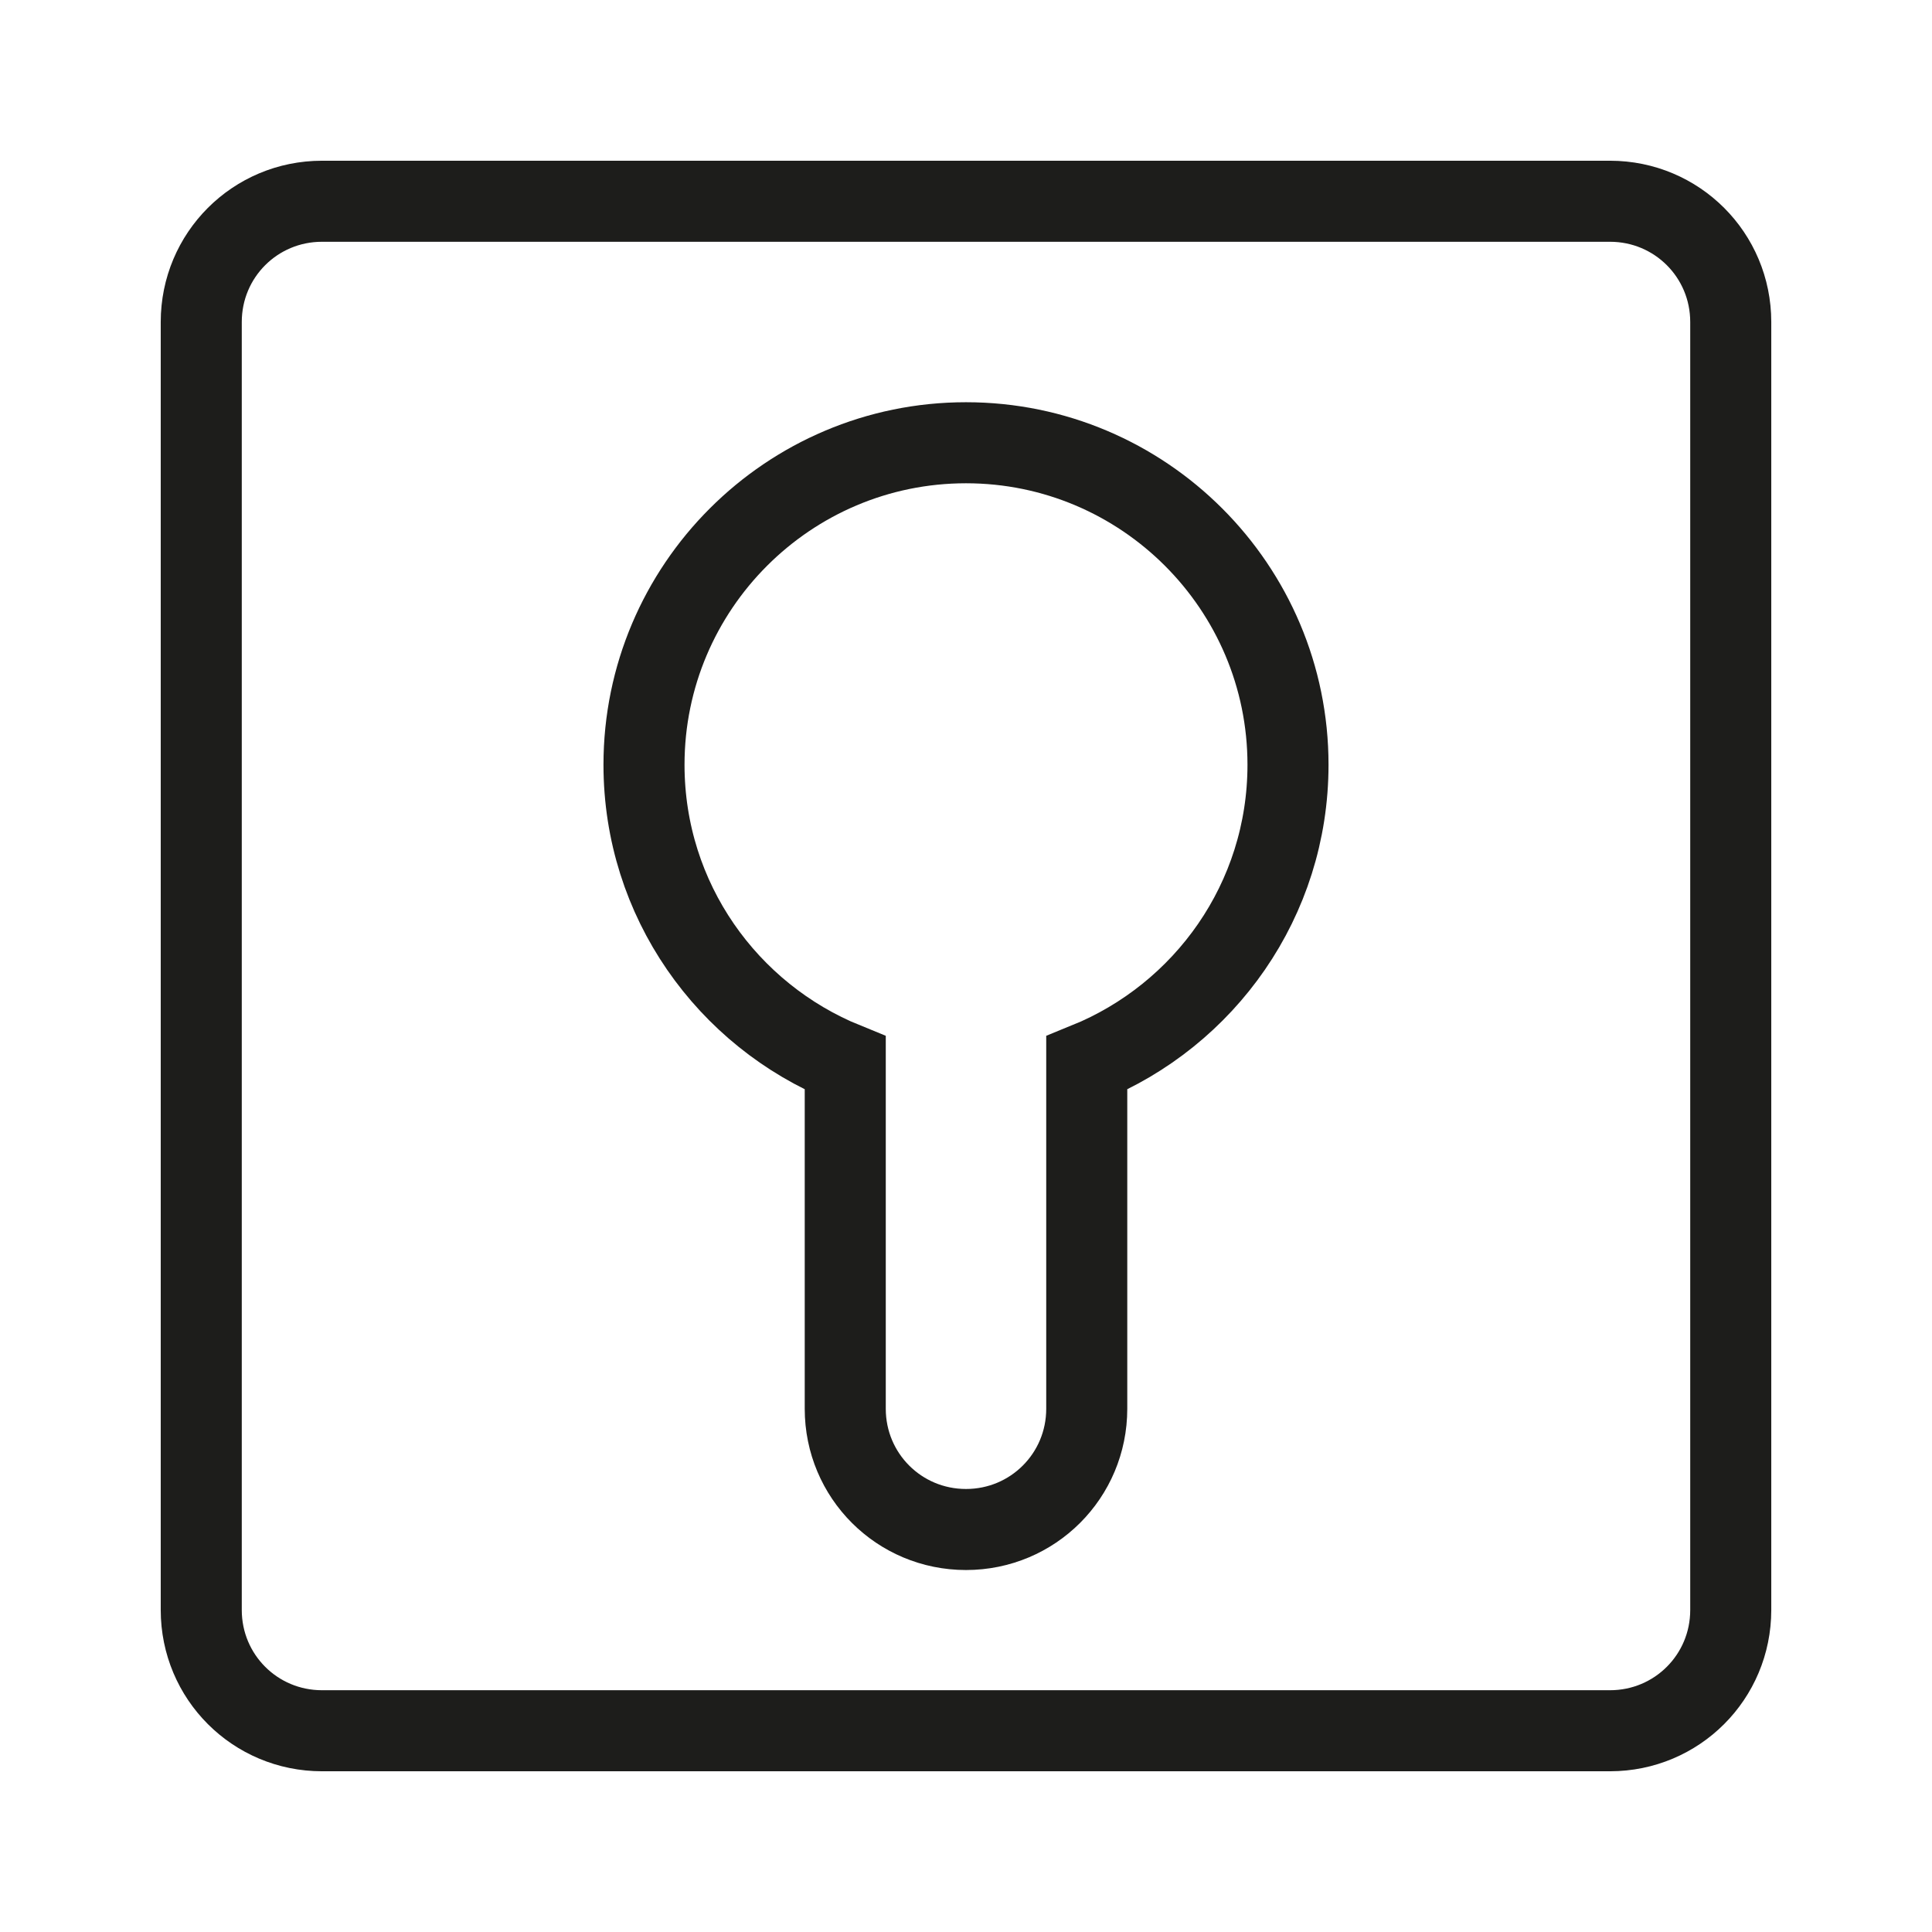
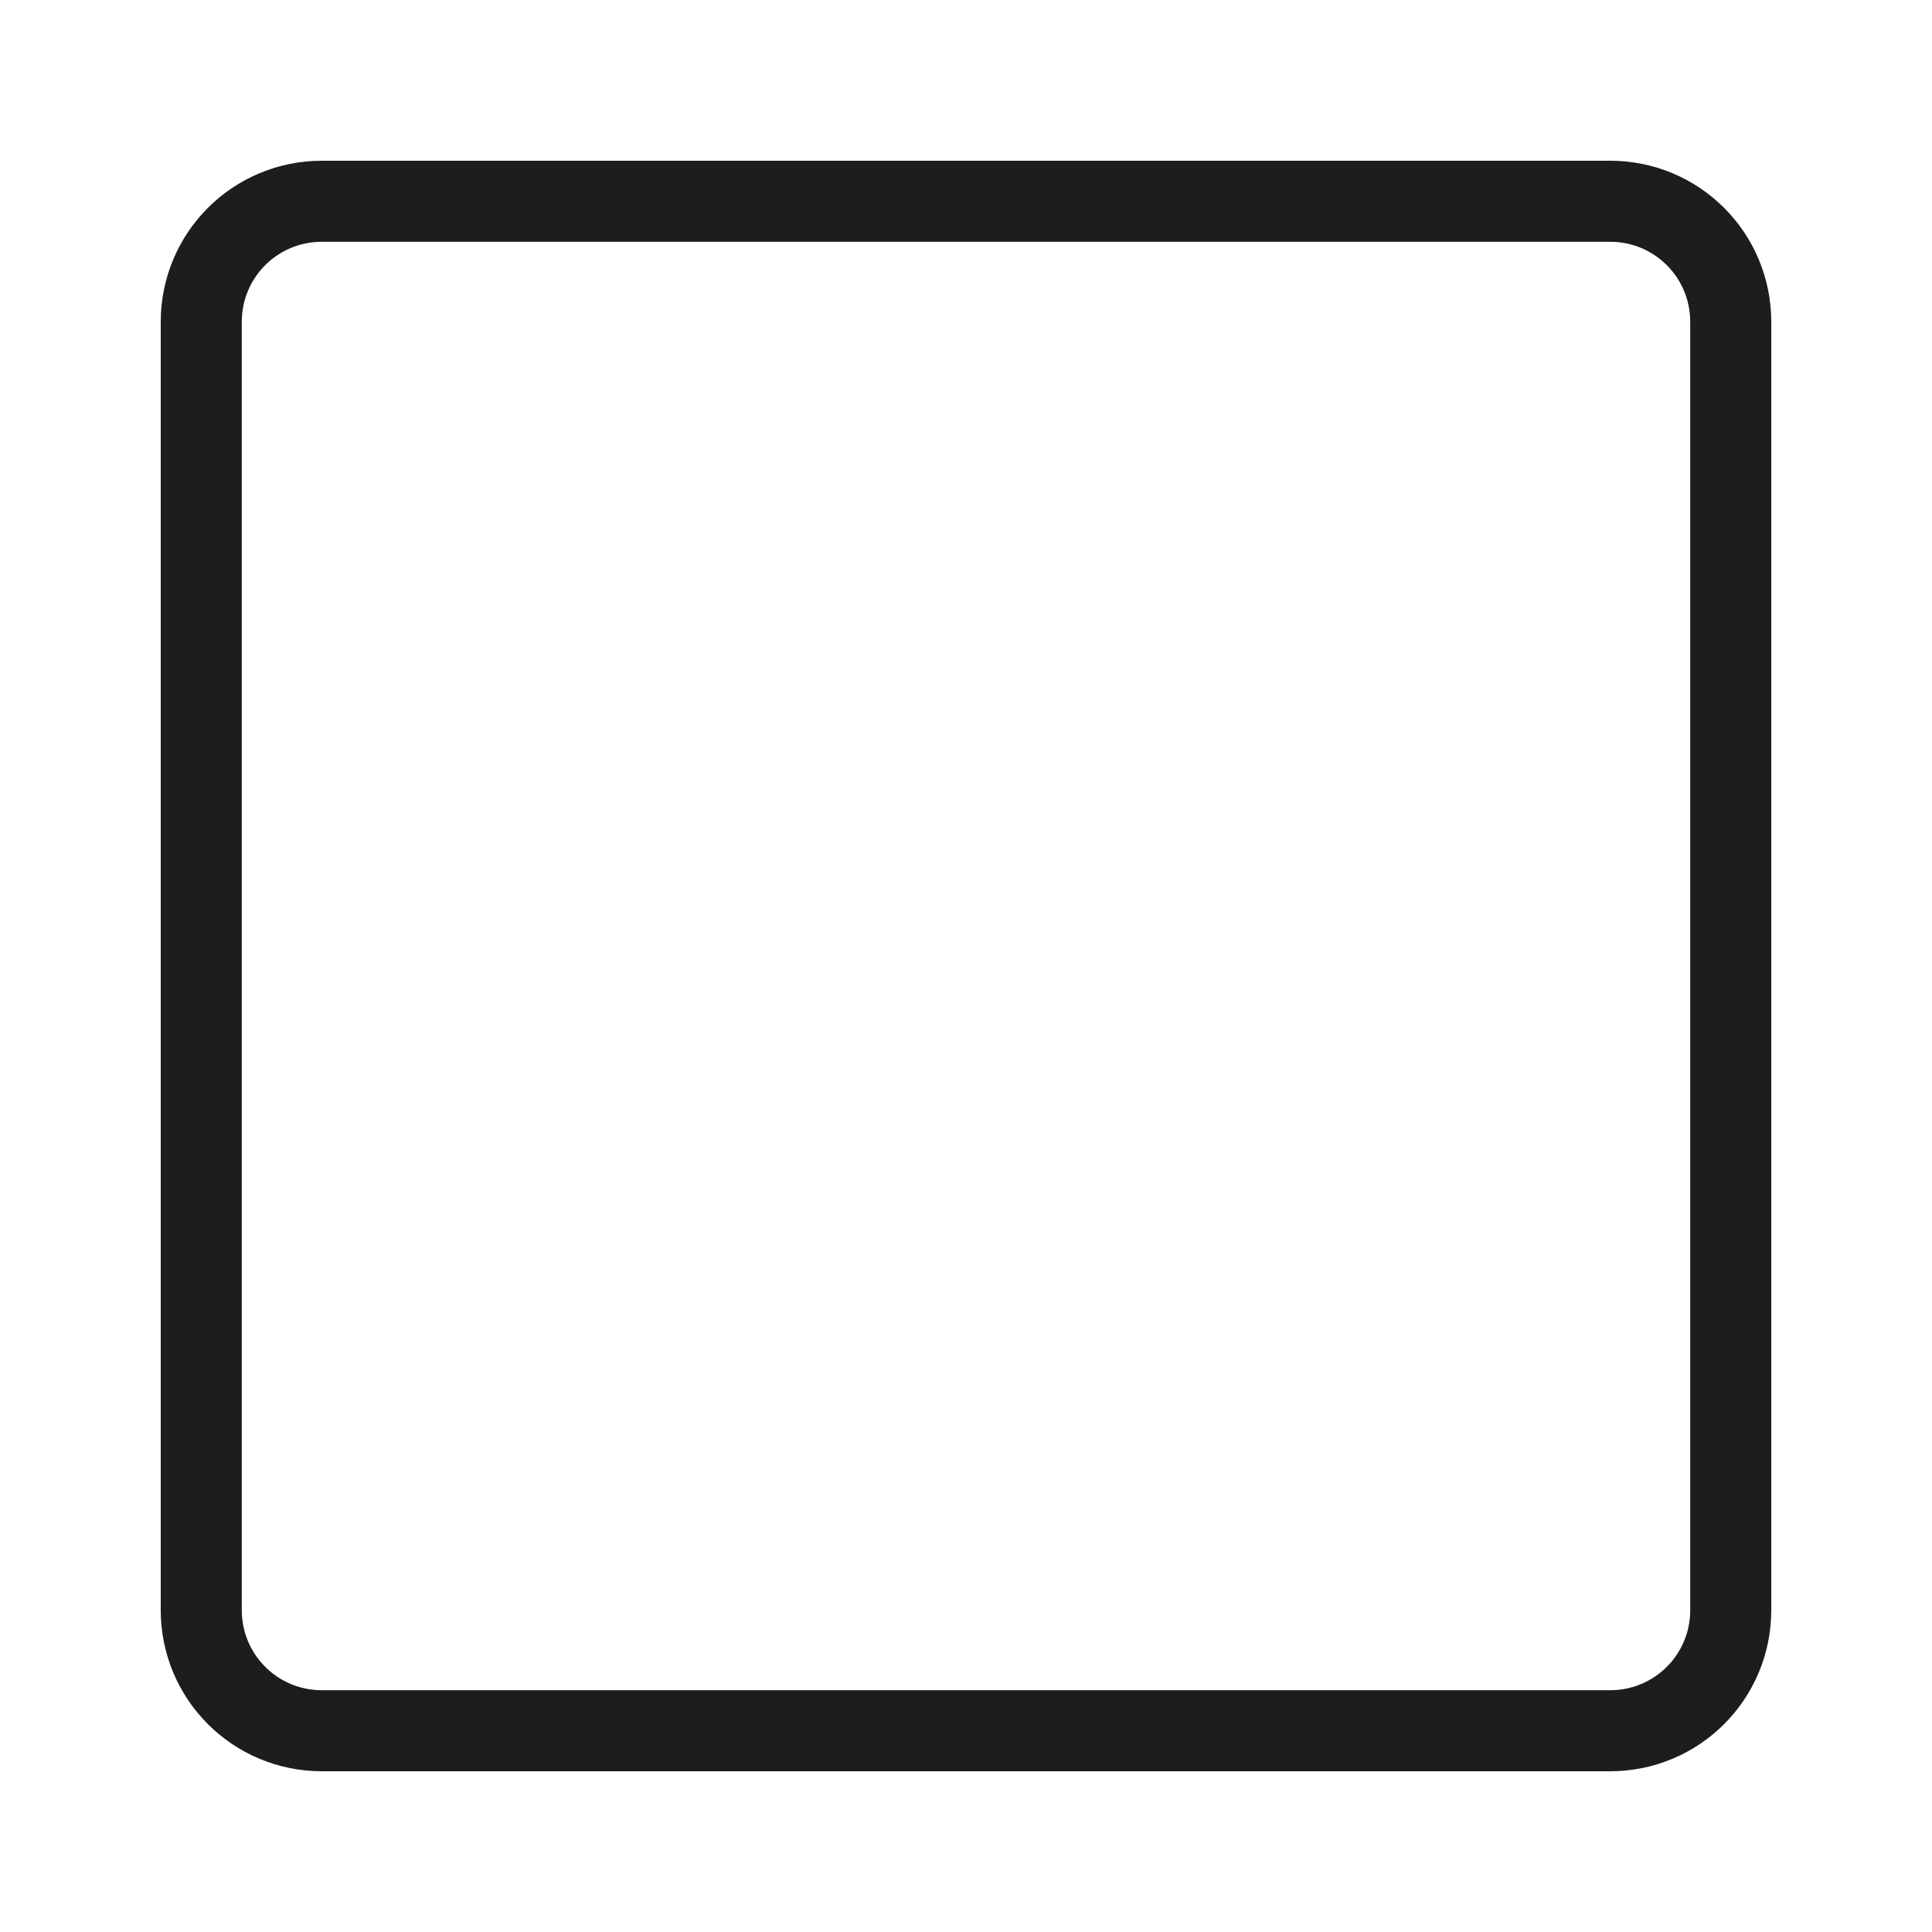
<svg xmlns="http://www.w3.org/2000/svg" width="60" height="60" viewBox="0 0 60 60" fill="none">
  <path d="M50 53.75H10C7.922 53.75 6.25 52.078 6.25 50V10C6.25 7.921 7.922 6.25 10 6.25H50C52.078 6.25 53.75 7.921 53.75 10V50C53.75 52.078 52.078 53.75 50 53.75Z" stroke="#1D1D1B" stroke-width="2.517" stroke-miterlimit="10" />
-   <path d="M40 23.75C40 18.234 35.516 13.75 30 13.75C24.485 13.75 20 18.234 20 23.75C20 27.953 22.594 31.531 26.25 33.015V43.75C26.25 45.828 27.922 47.5 30 47.5C32.078 47.5 33.75 45.828 33.75 43.75V33.015C37.406 31.531 40 27.953 40 23.75Z" stroke="#1D1D1B" stroke-width="2.517" stroke-miterlimit="10" />
</svg>